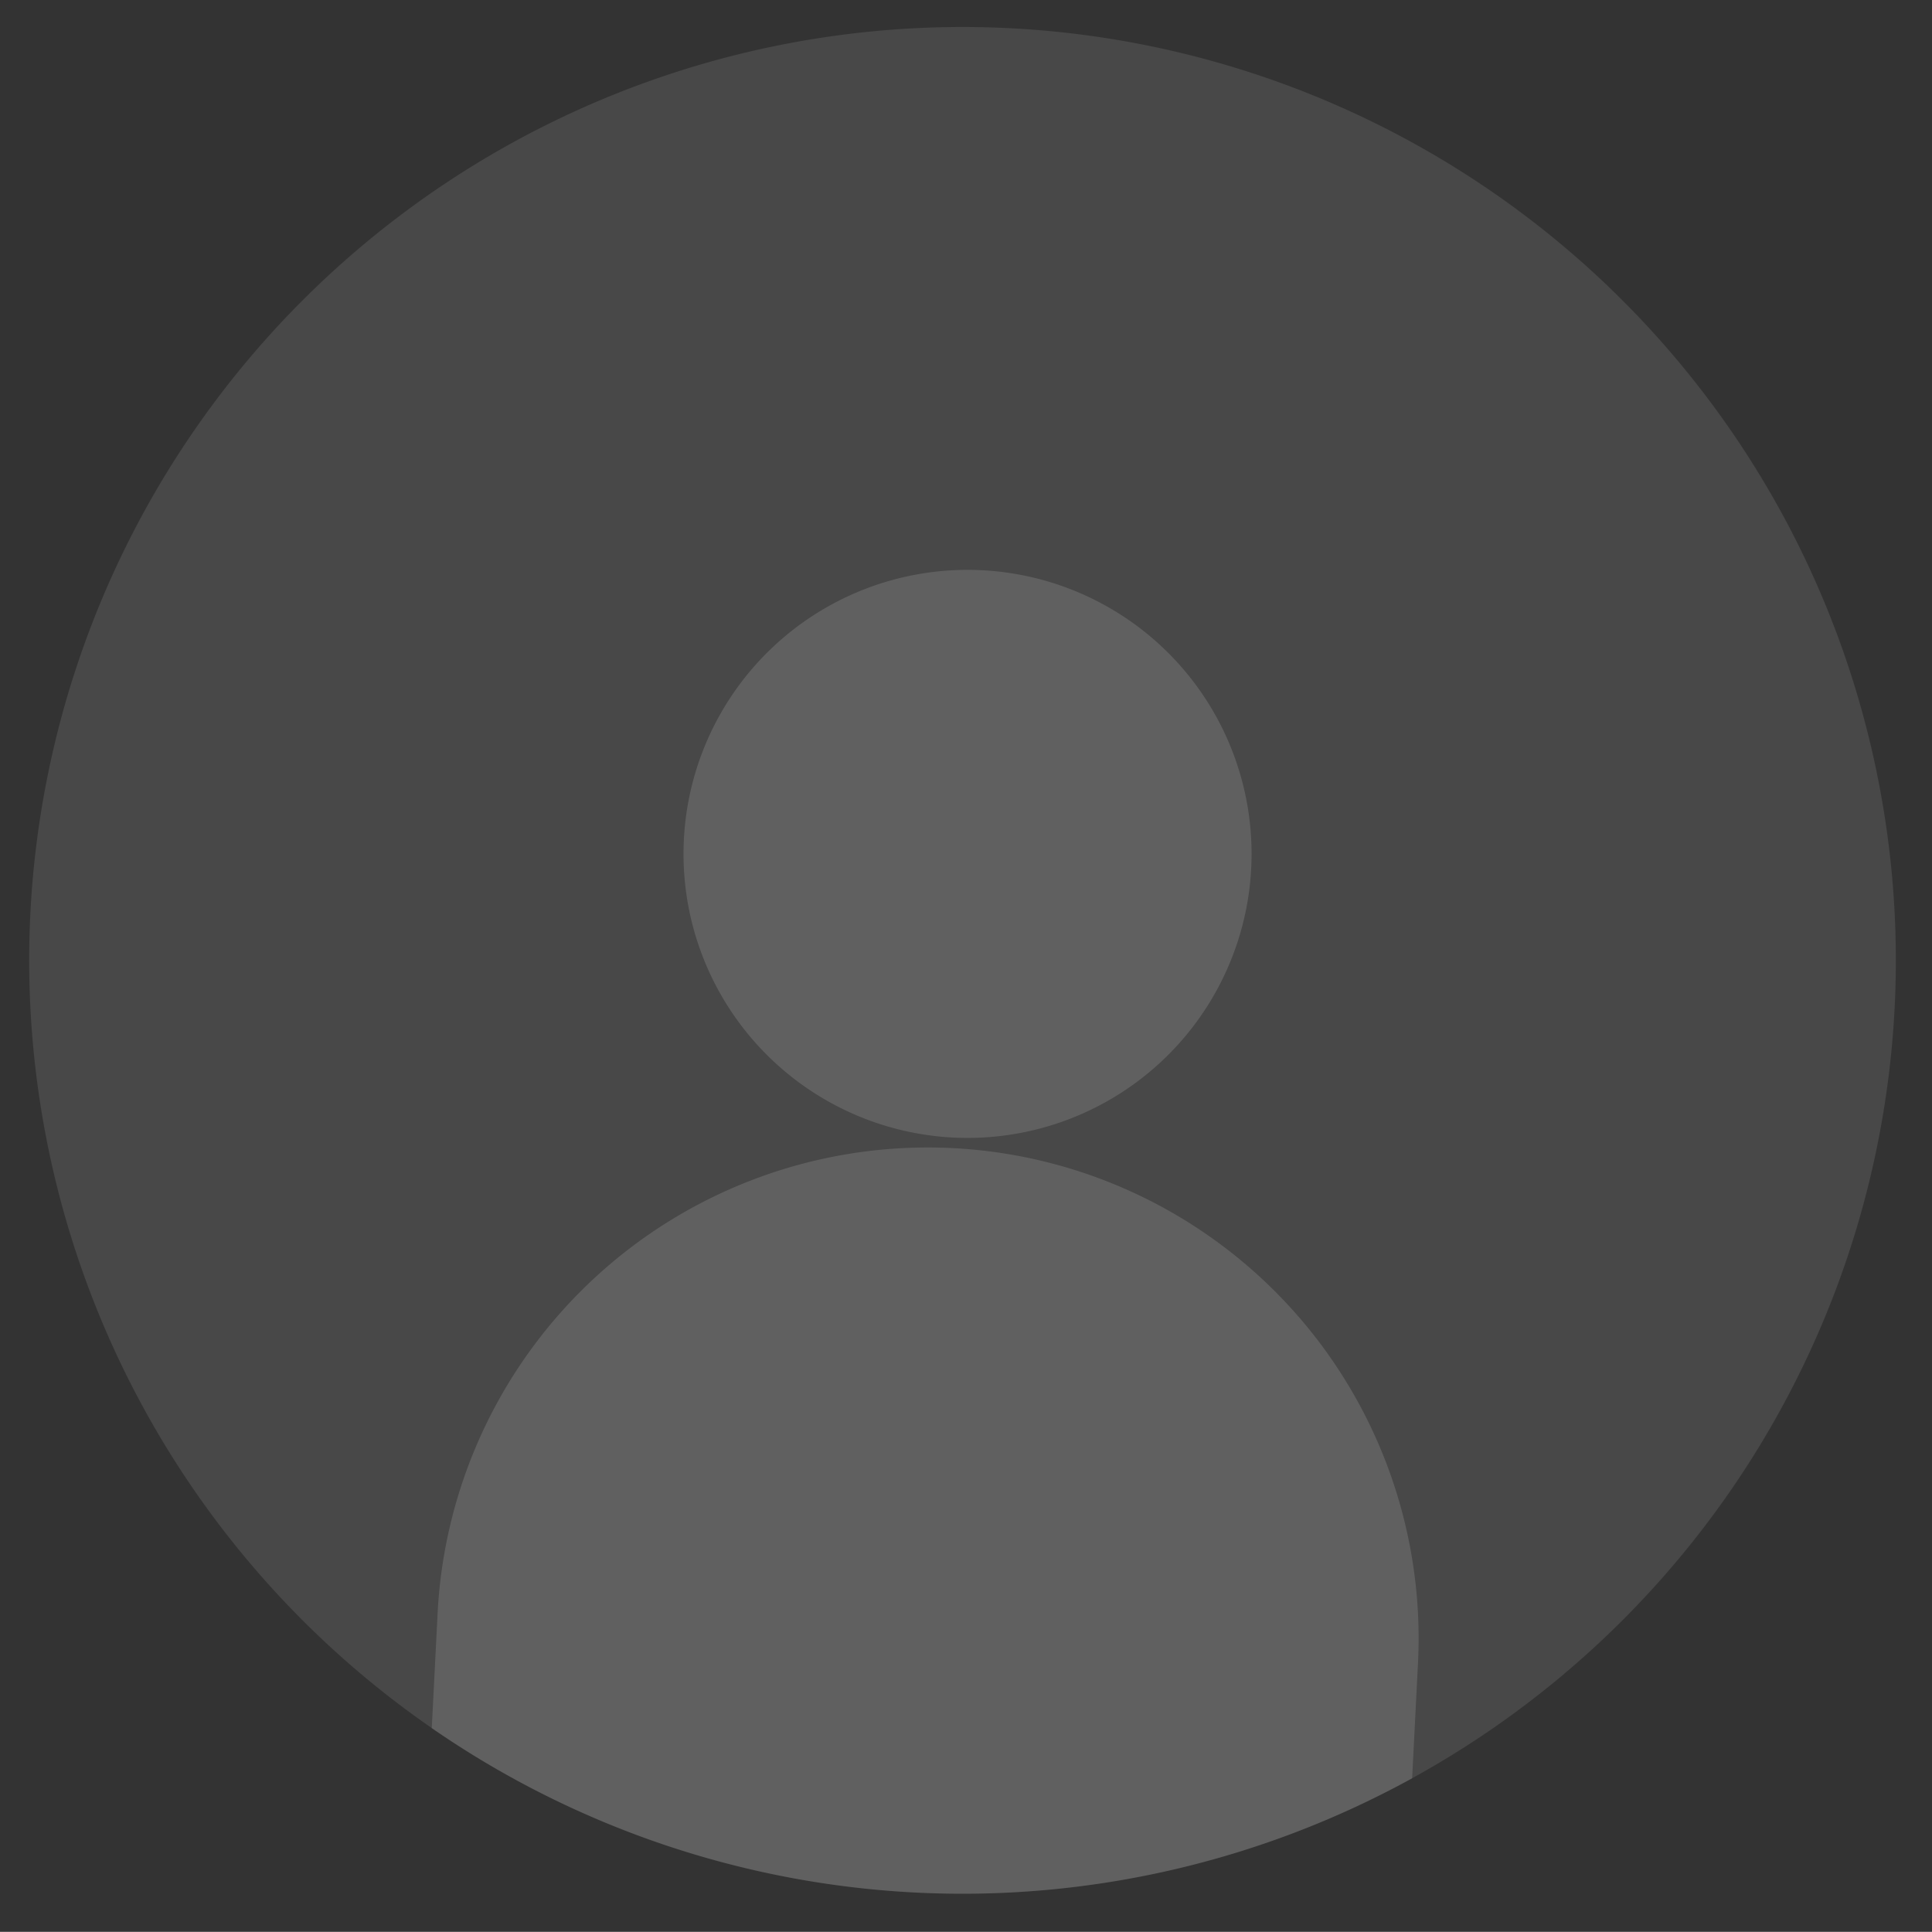
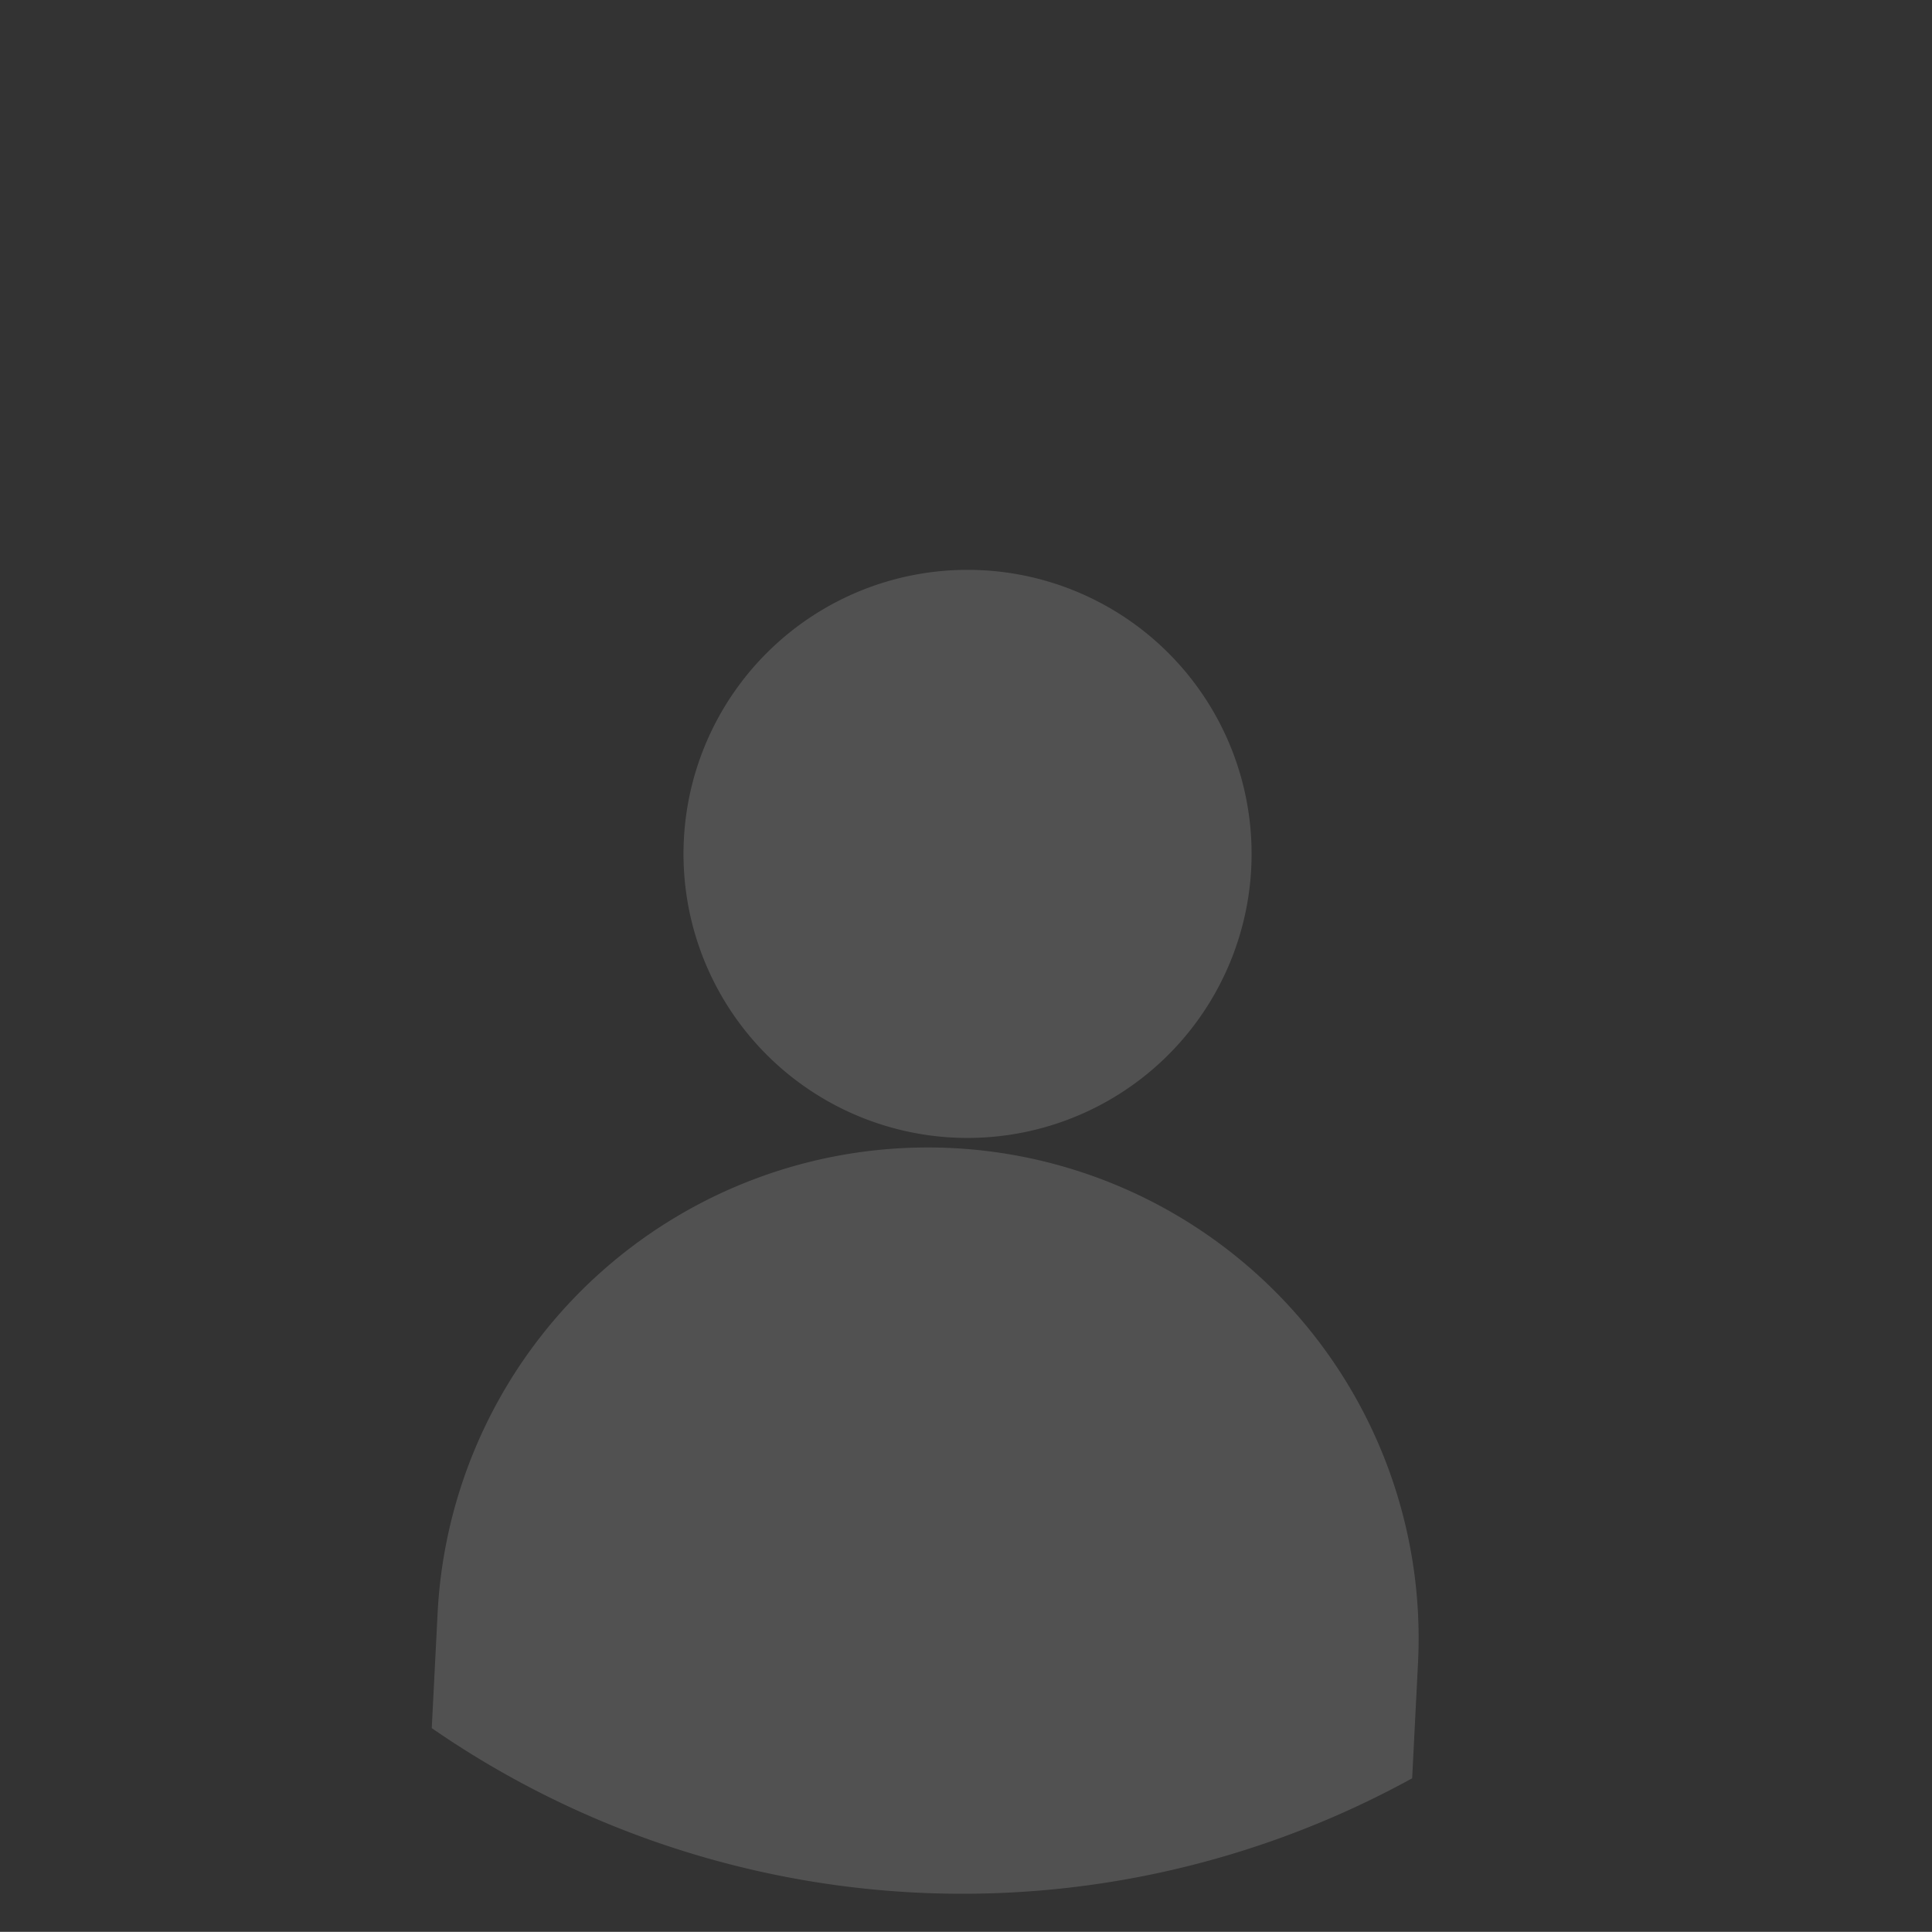
<svg xmlns="http://www.w3.org/2000/svg" width="65.811" height="65.805" viewBox="0 0 65.811 65.805">
  <rect x="0" y="0" width="65.811" height="65.805" fill="#333333" stroke="none" />
  <defs>
    <style>.a{opacity:0.5;}.b,.d{fill:#fff;}.b{opacity:0.2;}.c{opacity:0.3;}</style>
  </defs>
  <g class="a" transform="matrix(0.999, -0.035, 0.035, 0.999, -392.515, -321.48)">
-     <path class="b" d="M427.136,397.4a31.8,31.8,0,0,1-33.328-2.878,31.805,31.805,0,1,1,33.328,2.878Z" transform="translate(0 0)" />
    <g class="c" transform="translate(393.808 355.711)">
-       <path class="d" d="M421.512,365.206a9.679,9.679,0,1,1-8.815-10.472A9.678,9.678,0,0,1,421.512,365.206Z" transform="translate(-392.579 -354.698)" />
+       <path class="d" d="M421.512,365.206a9.679,9.679,0,1,1-8.815-10.472A9.678,9.678,0,0,1,421.512,365.206" transform="translate(-392.579 -354.698)" />
      <path class="d" d="M426.775,391.339l-.342,3.979a31.8,31.8,0,0,1-33.328-2.878l.341-3.964a16.726,16.726,0,0,1,33.329,2.863Z" transform="translate(-393.105 -353.627)" />
    </g>
  </g>
</svg>